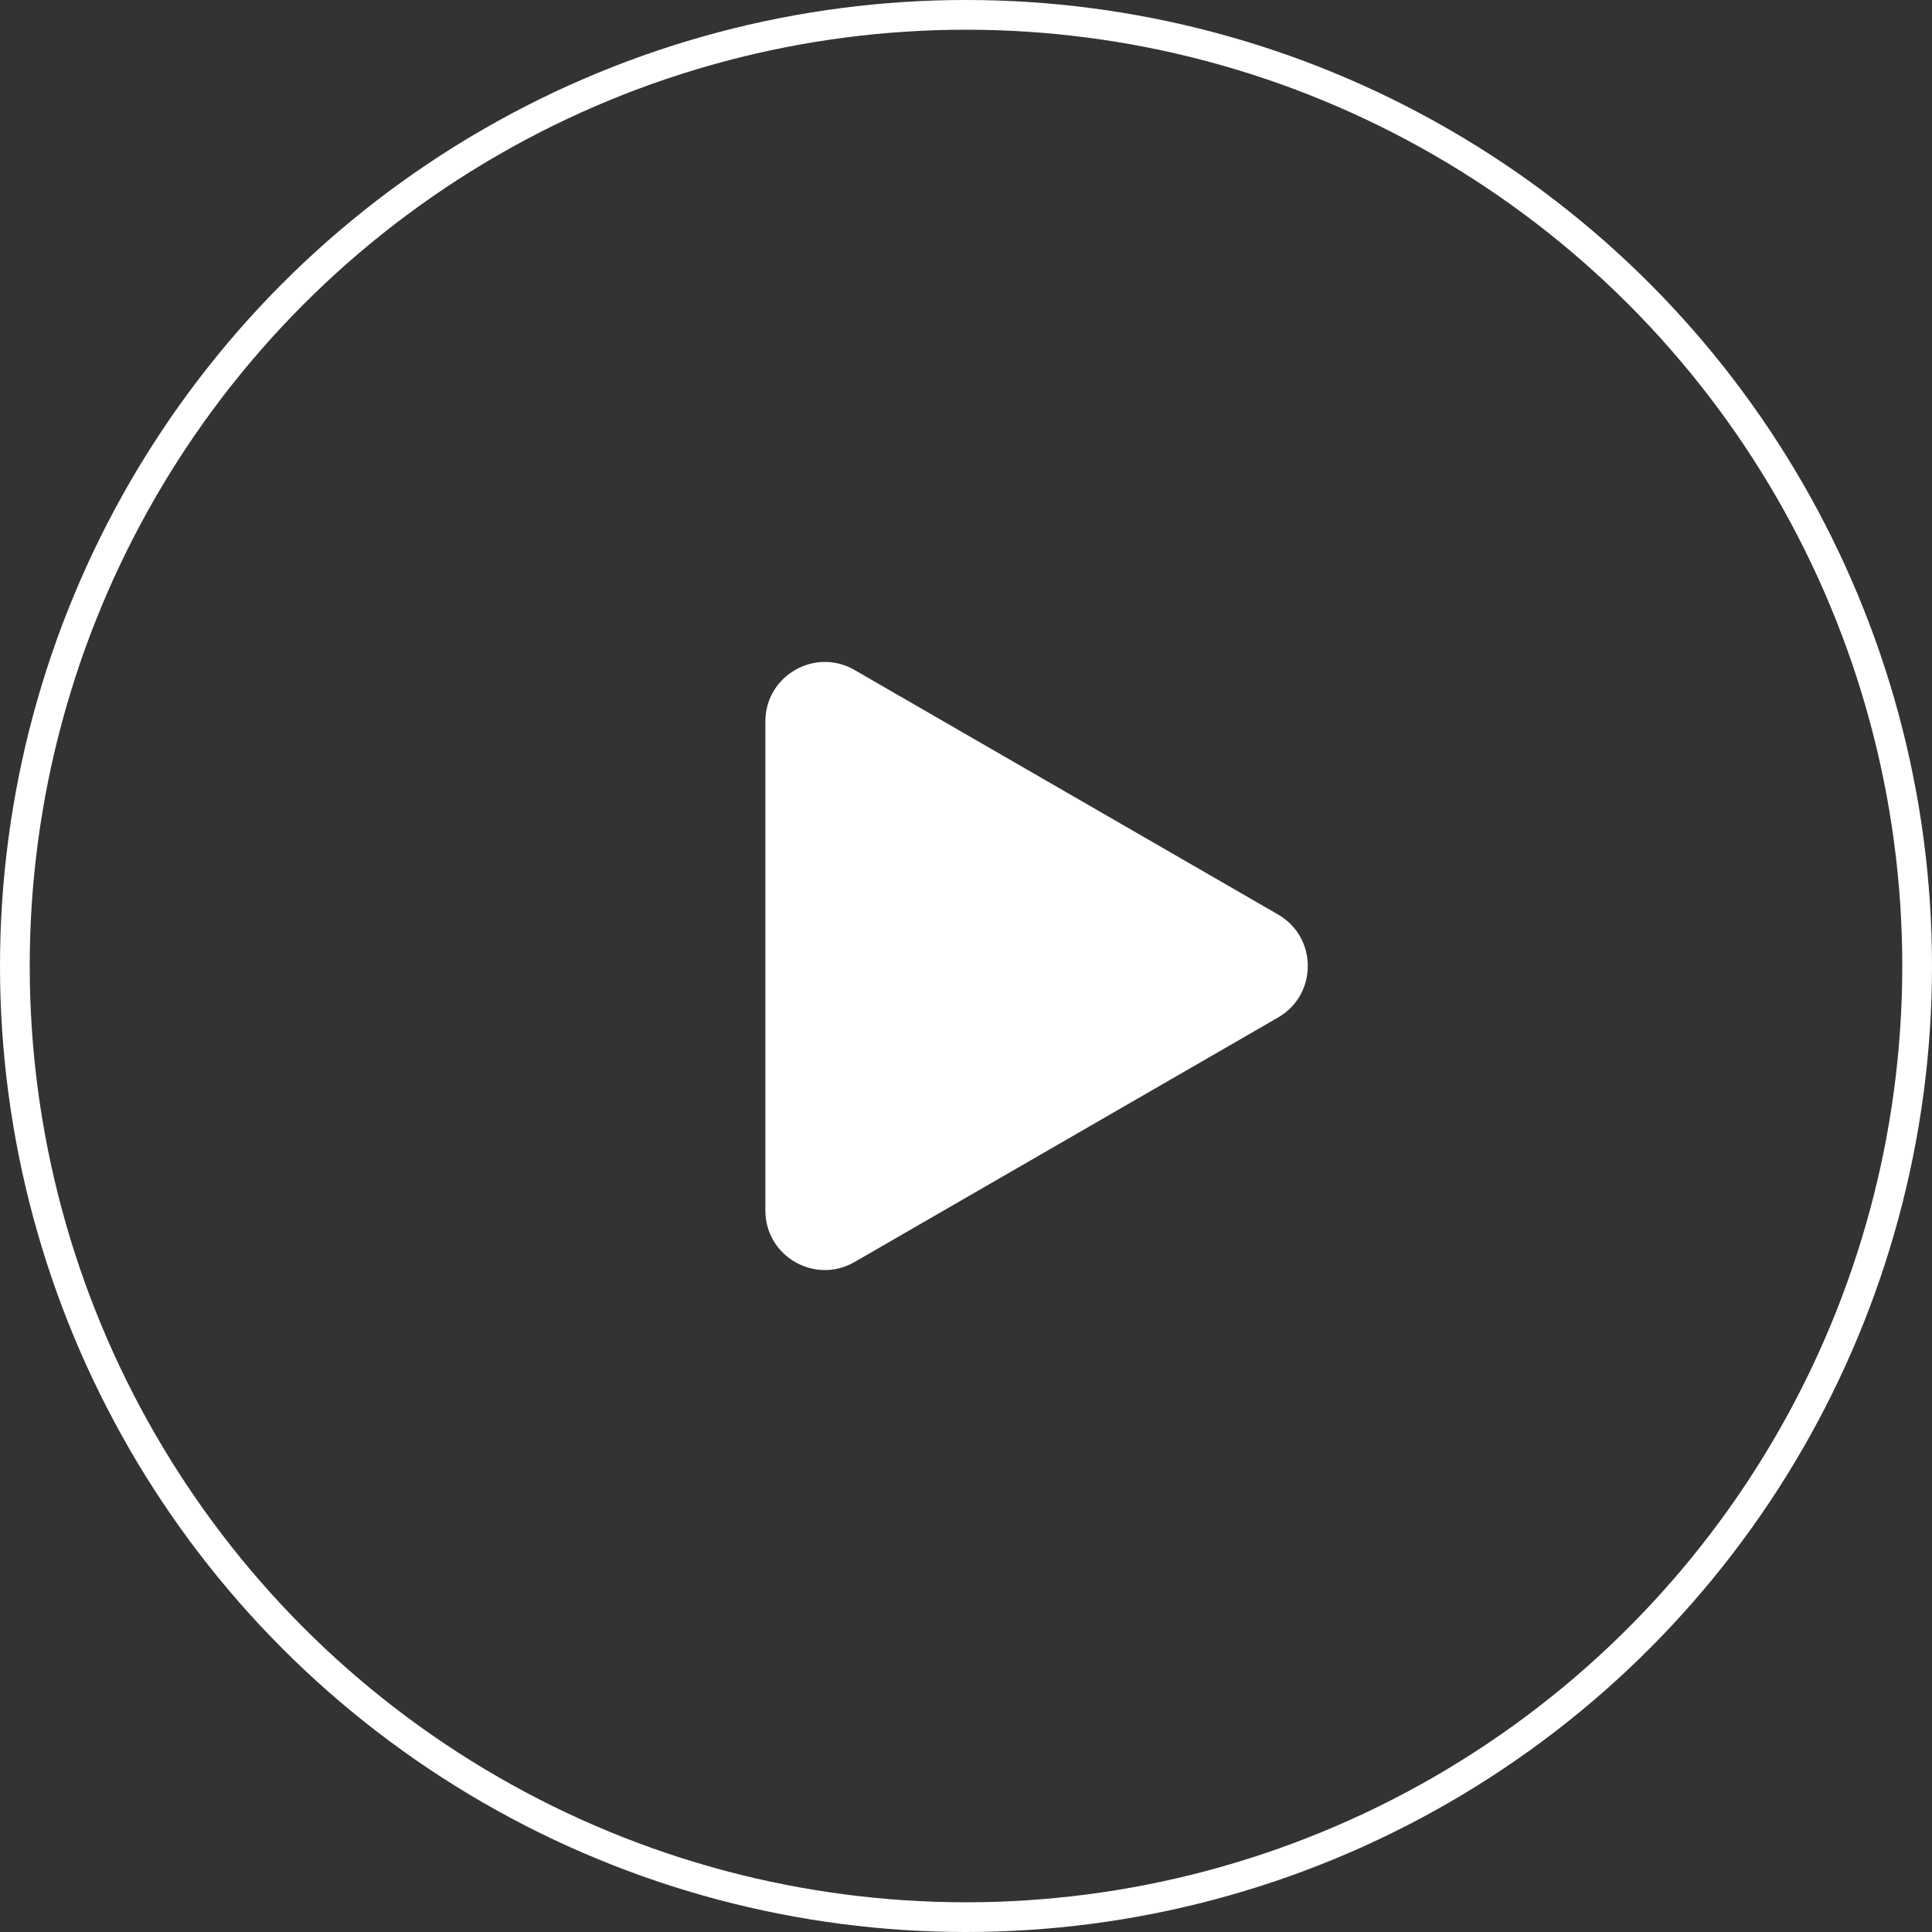
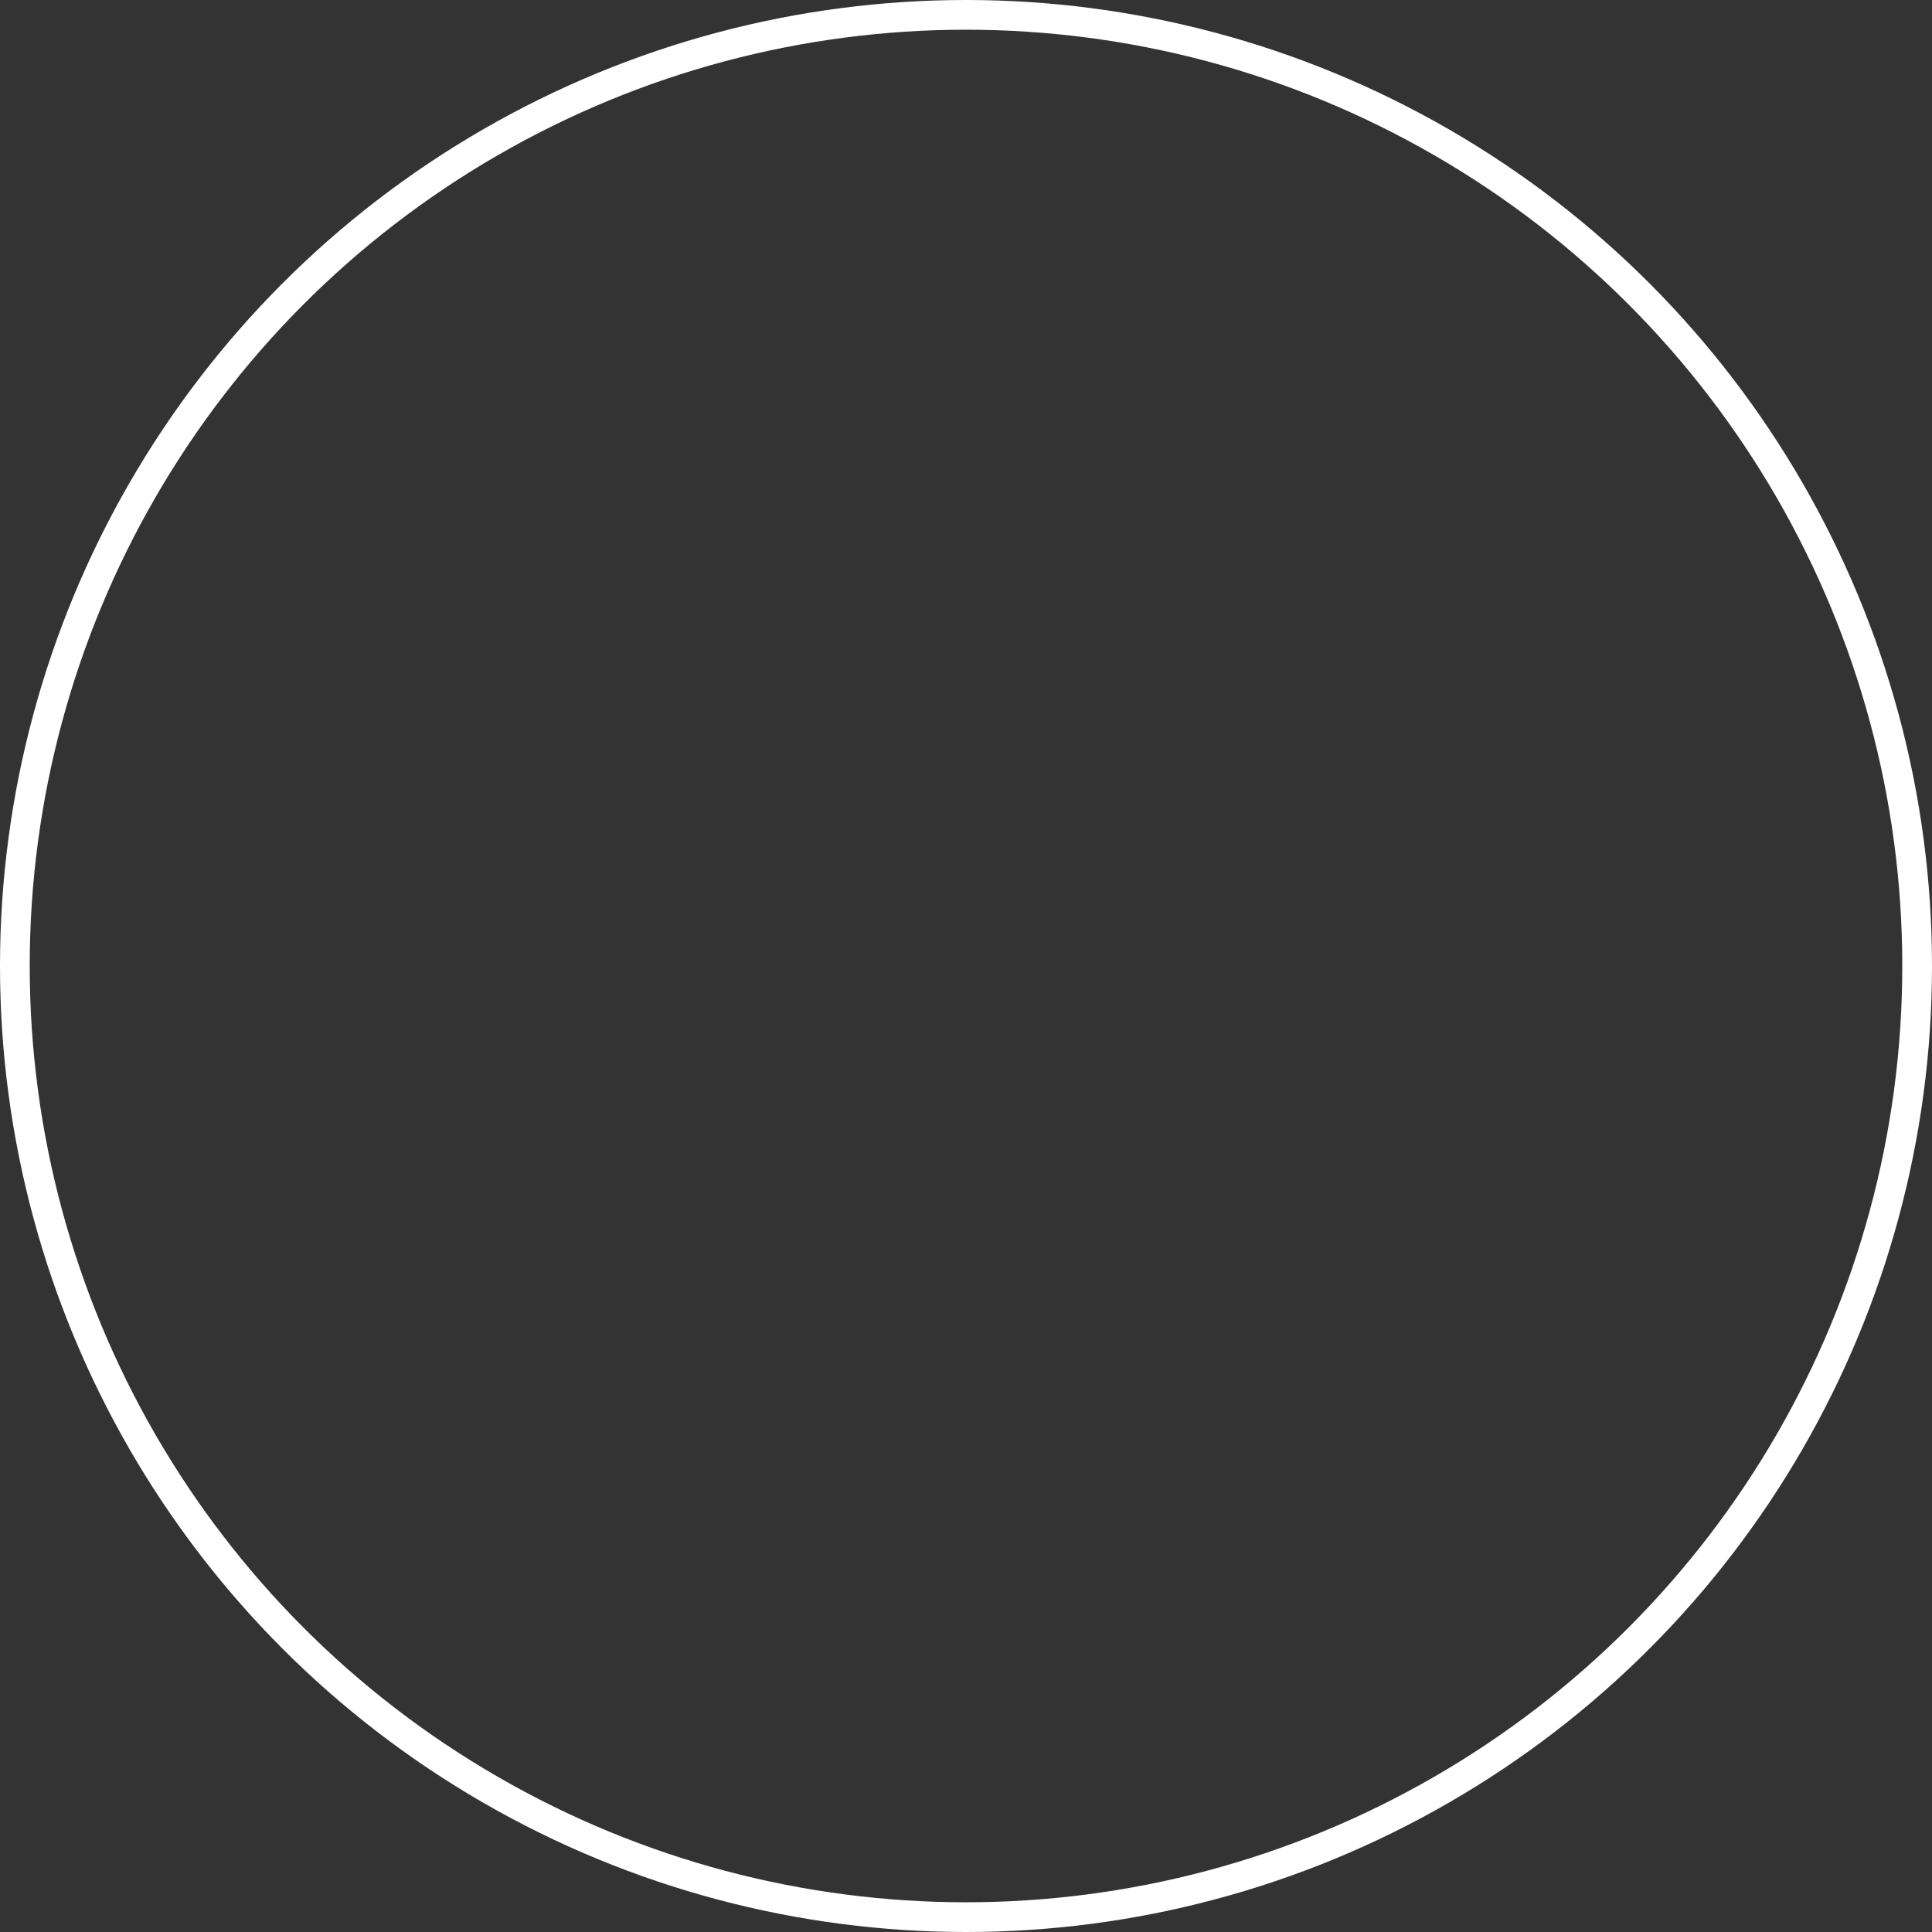
<svg xmlns="http://www.w3.org/2000/svg" width="65" height="65" viewBox="0 0 65 65" fill="none">
  <rect x="0" y="0" width="65" height="65" fill="#333333" stroke="none" />
  <circle cx="32.5" cy="32.5" r="32" stroke="white" />
-   <path d="M43 30.768C44.333 31.538 44.333 33.462 43 34.232L28.75 42.459C27.417 43.229 25.75 42.267 25.75 40.727L25.75 24.273C25.75 22.733 27.417 21.771 28.75 22.541L43 30.768Z" fill="white" />
</svg>